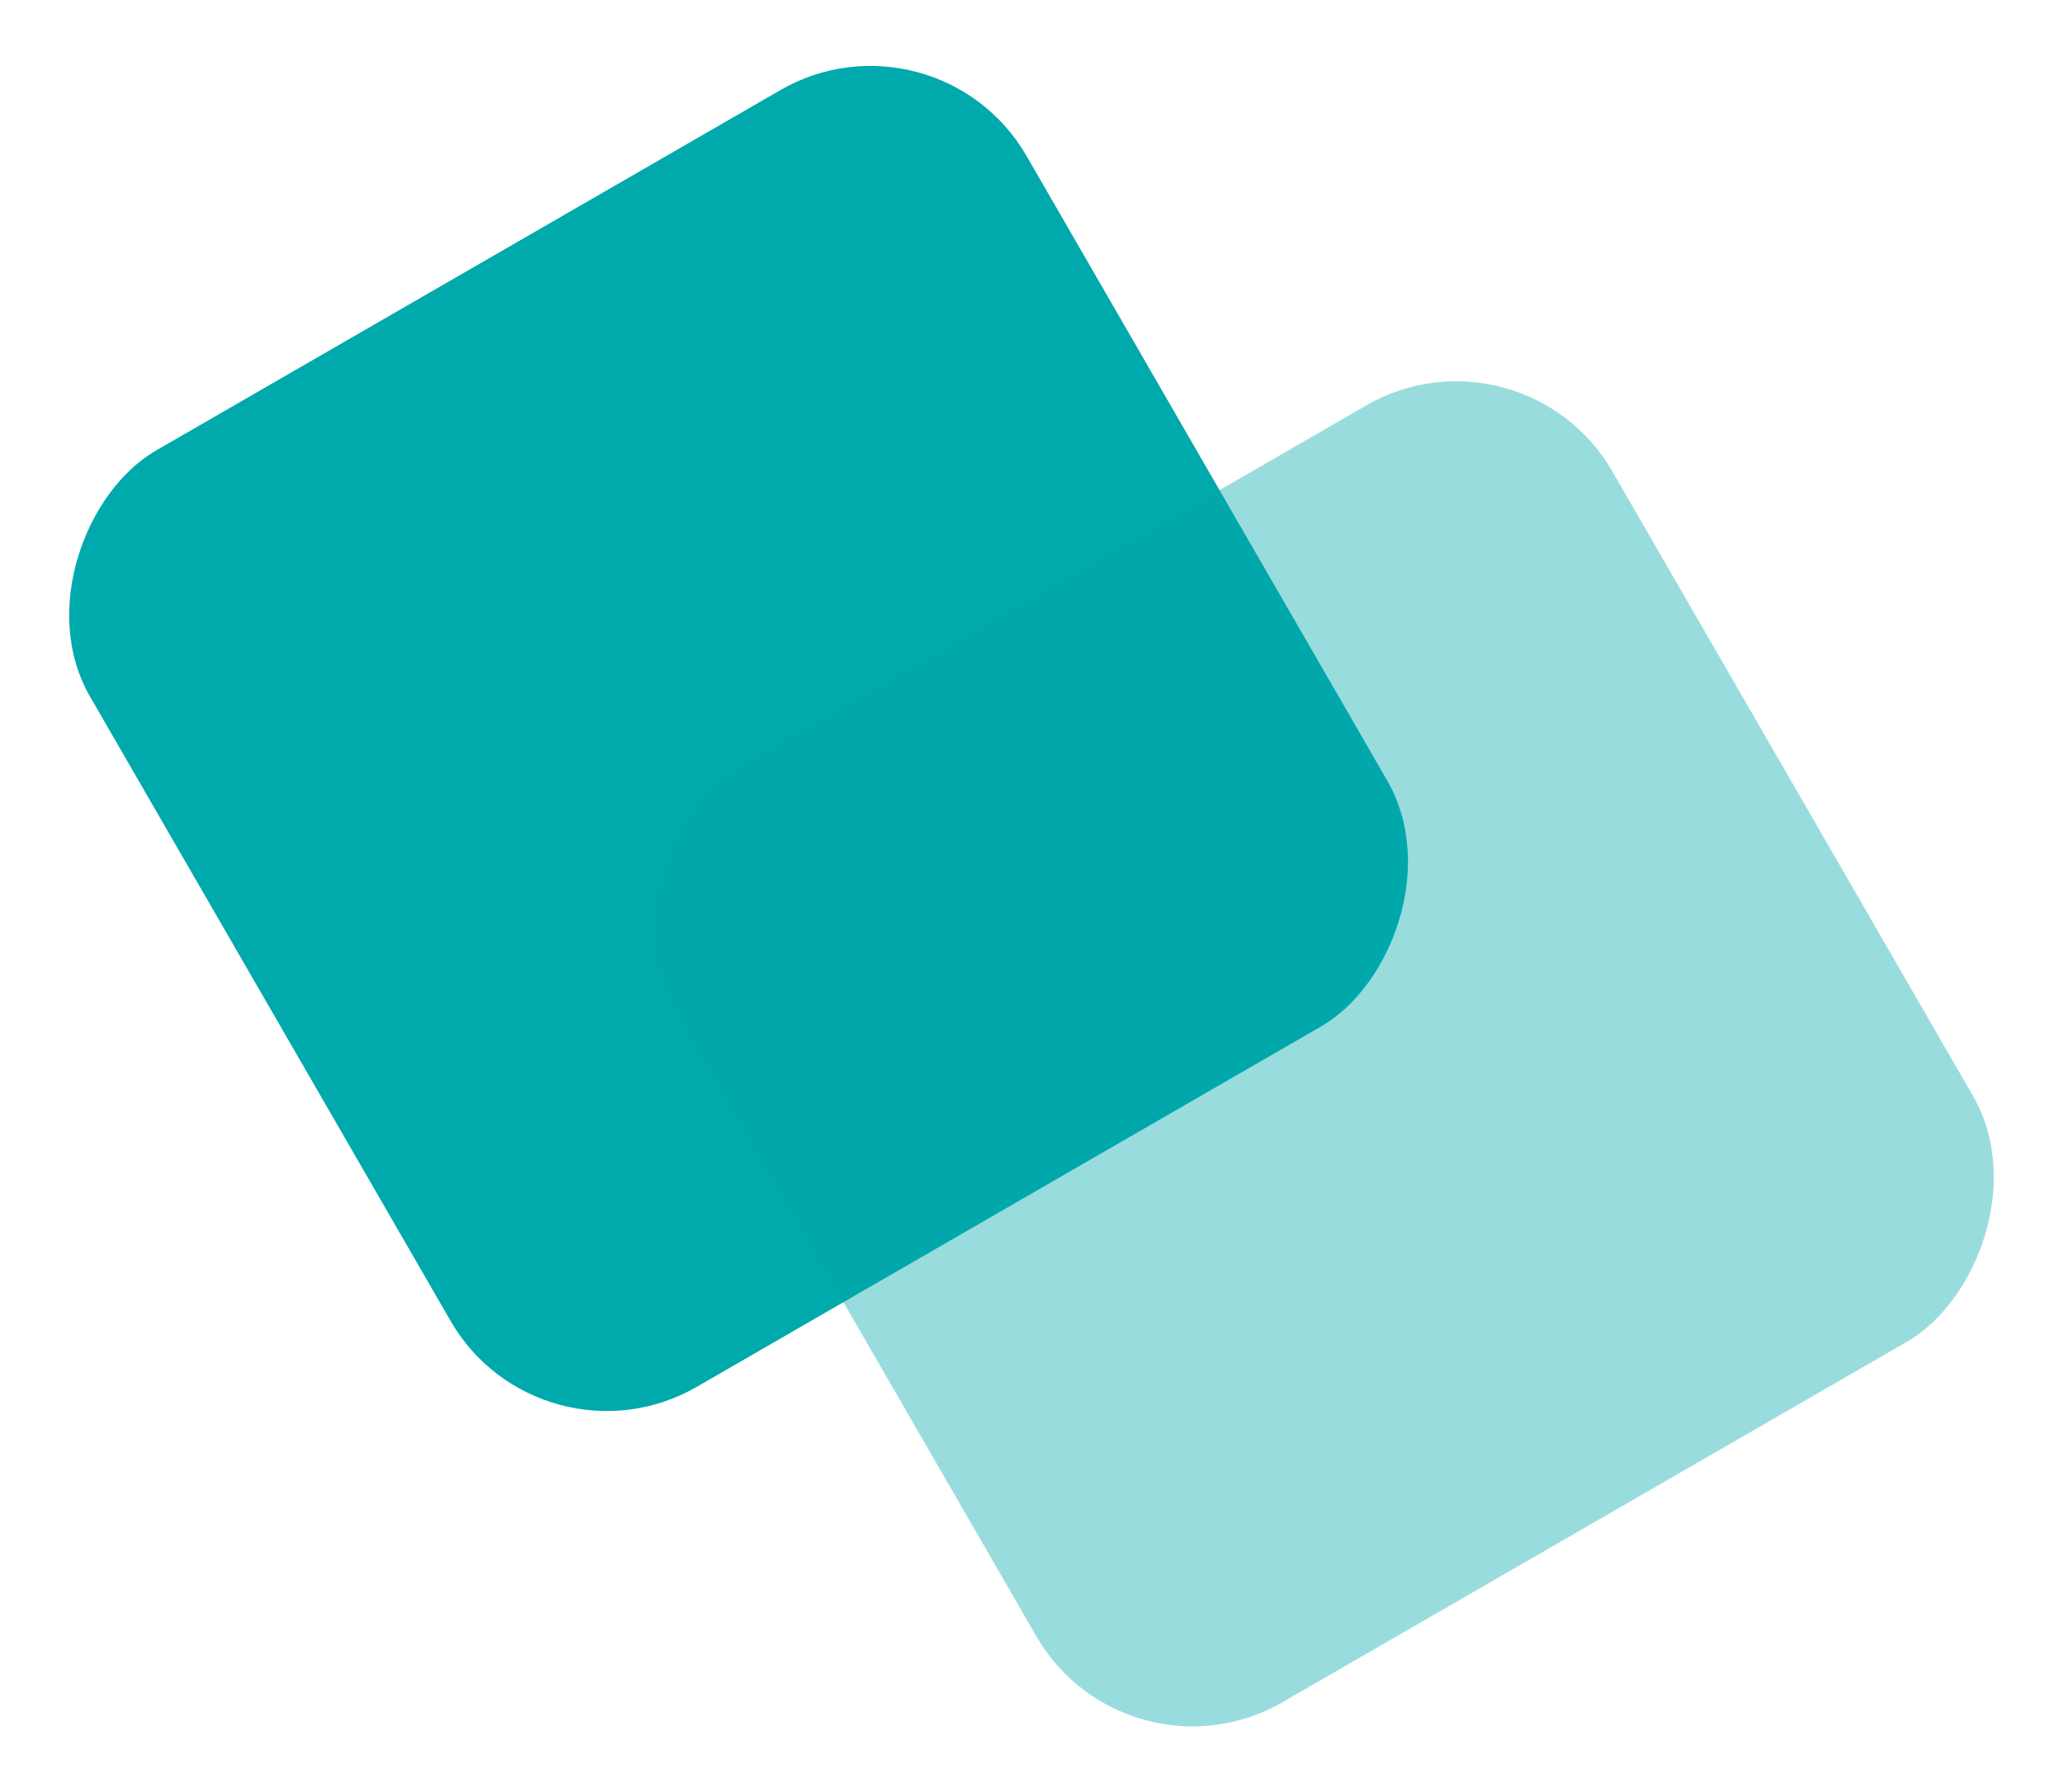
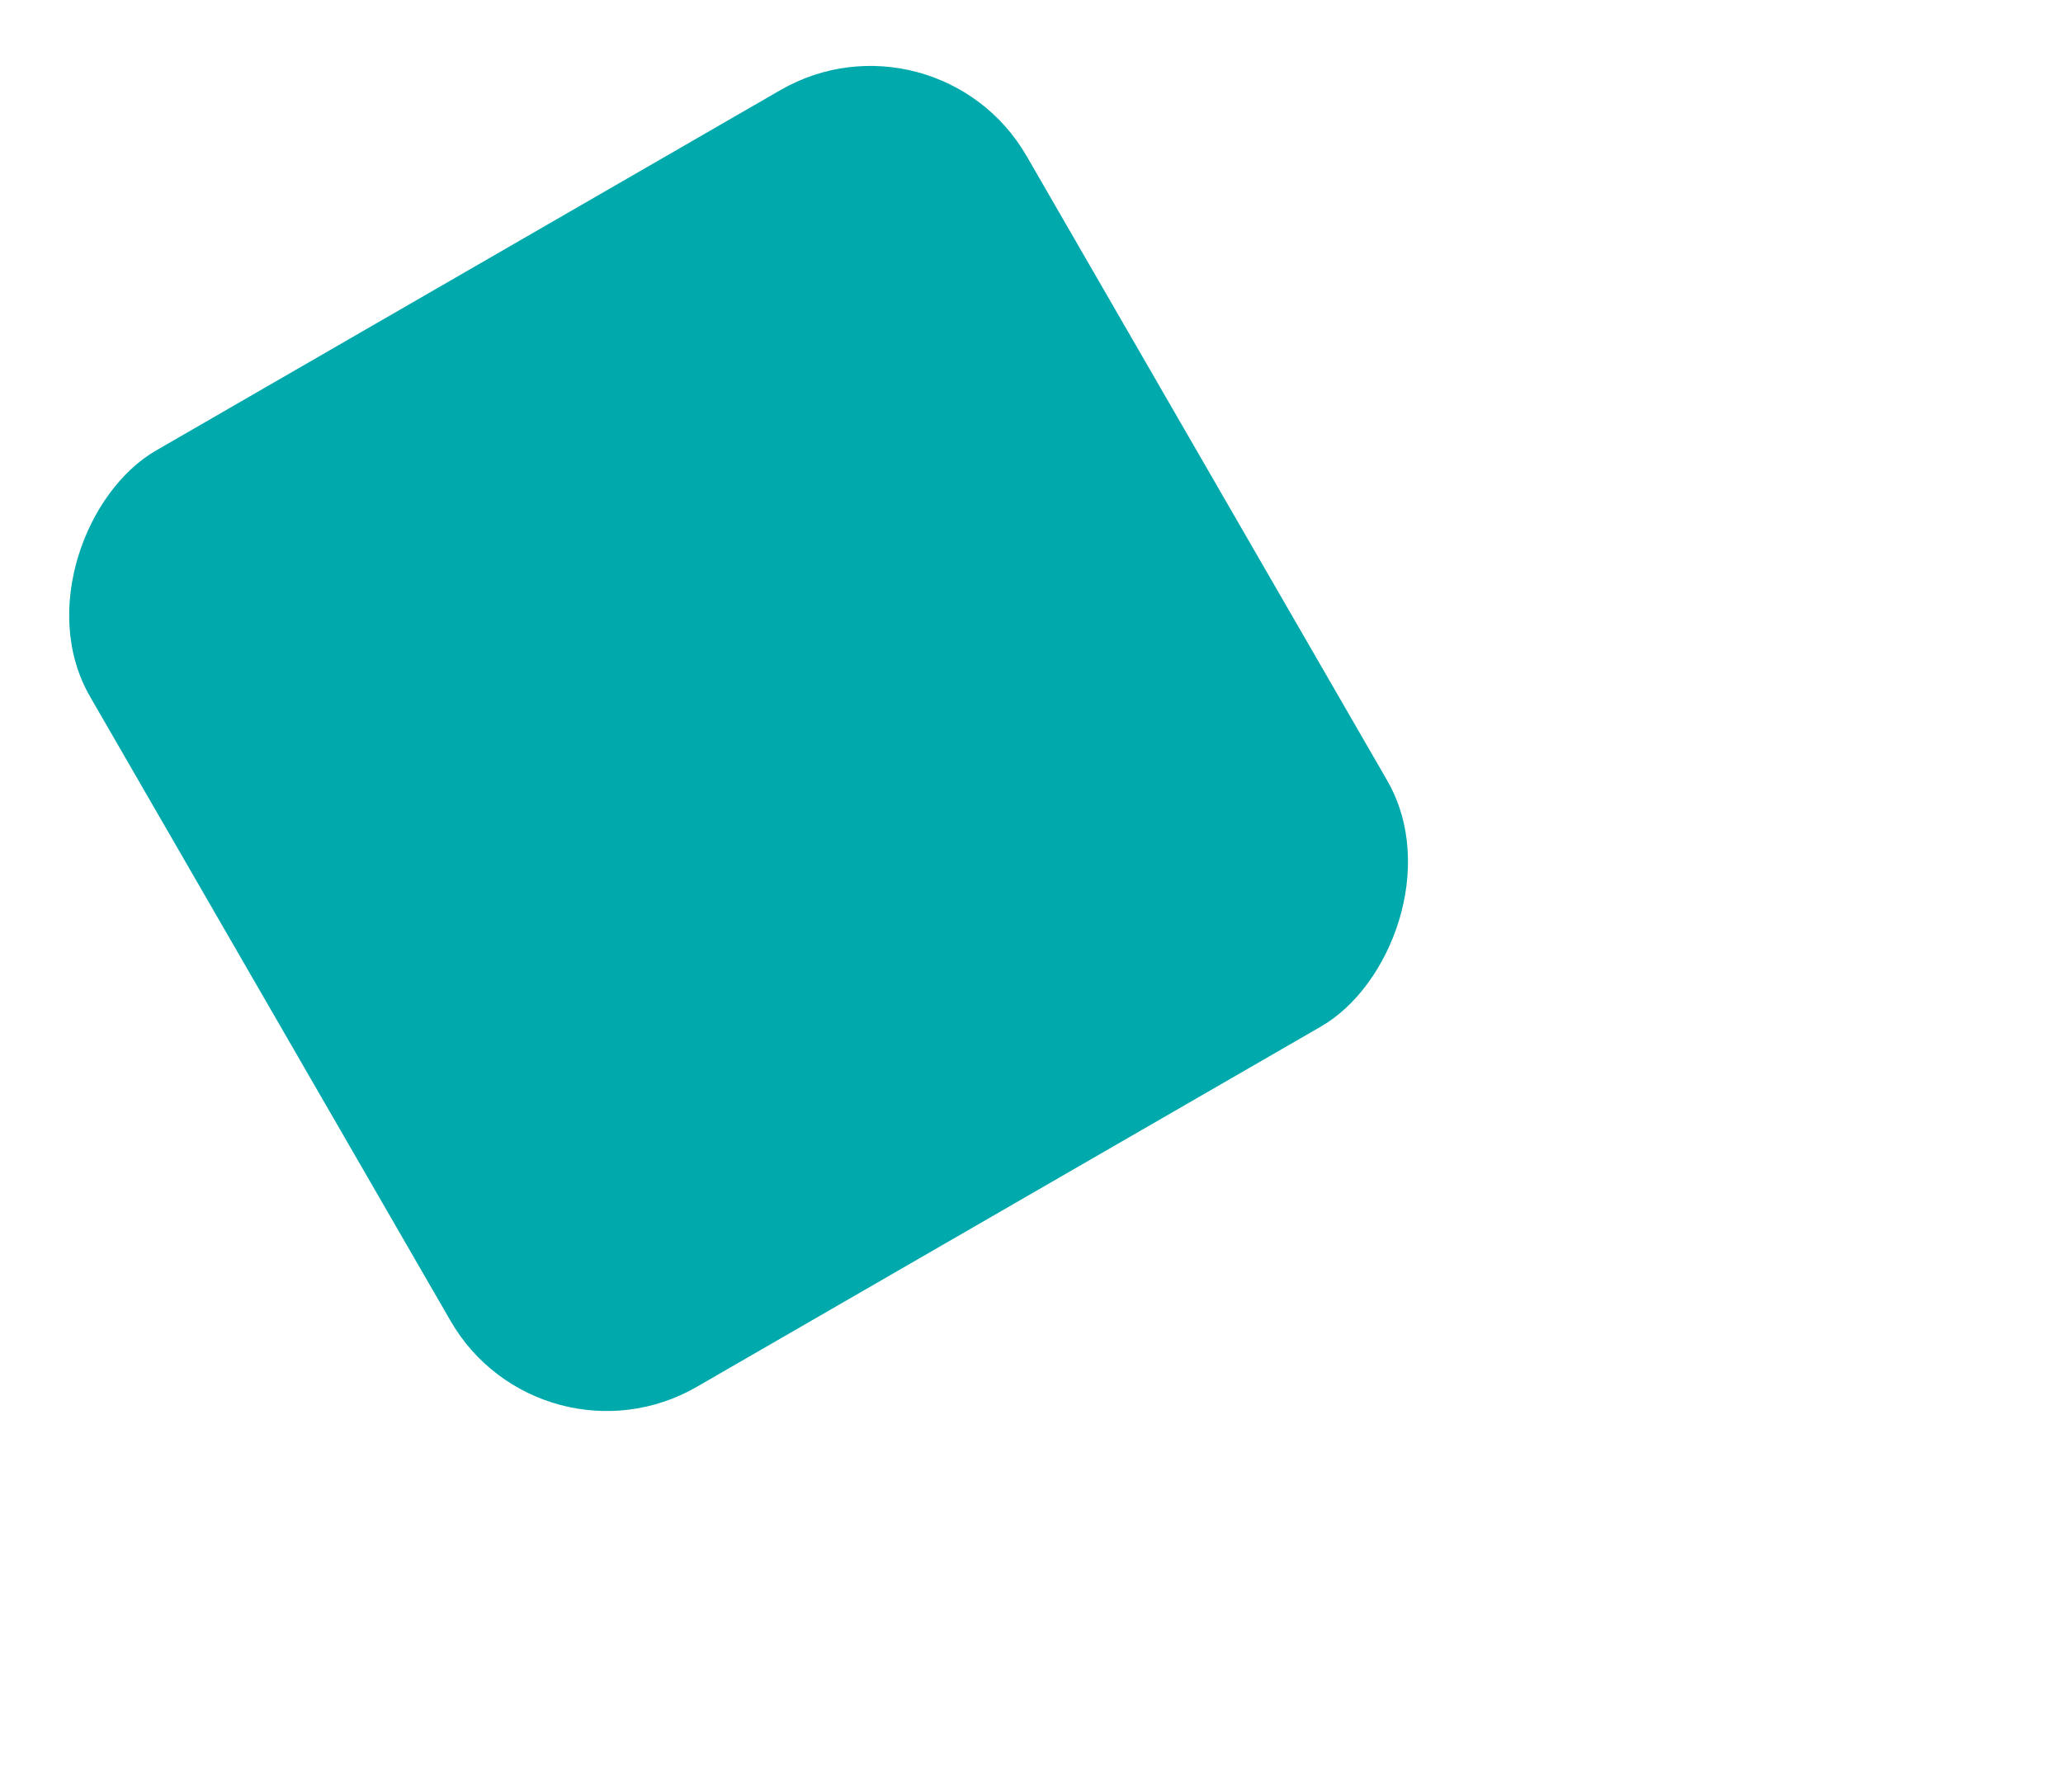
<svg xmlns="http://www.w3.org/2000/svg" width="45.785" height="39.785" viewBox="0 0 45.785 39.785">
  <g transform="translate(-575.734 -1271.999)">
    <rect width="24" height="24" rx="4" transform="translate(596.518 1271.999) rotate(60)" fill="#00a9ac" />
-     <rect width="24" height="24" rx="4" transform="translate(609.518 1278.999) rotate(60)" fill="rgba(0,169,172,0.4)" />
  </g>
</svg>